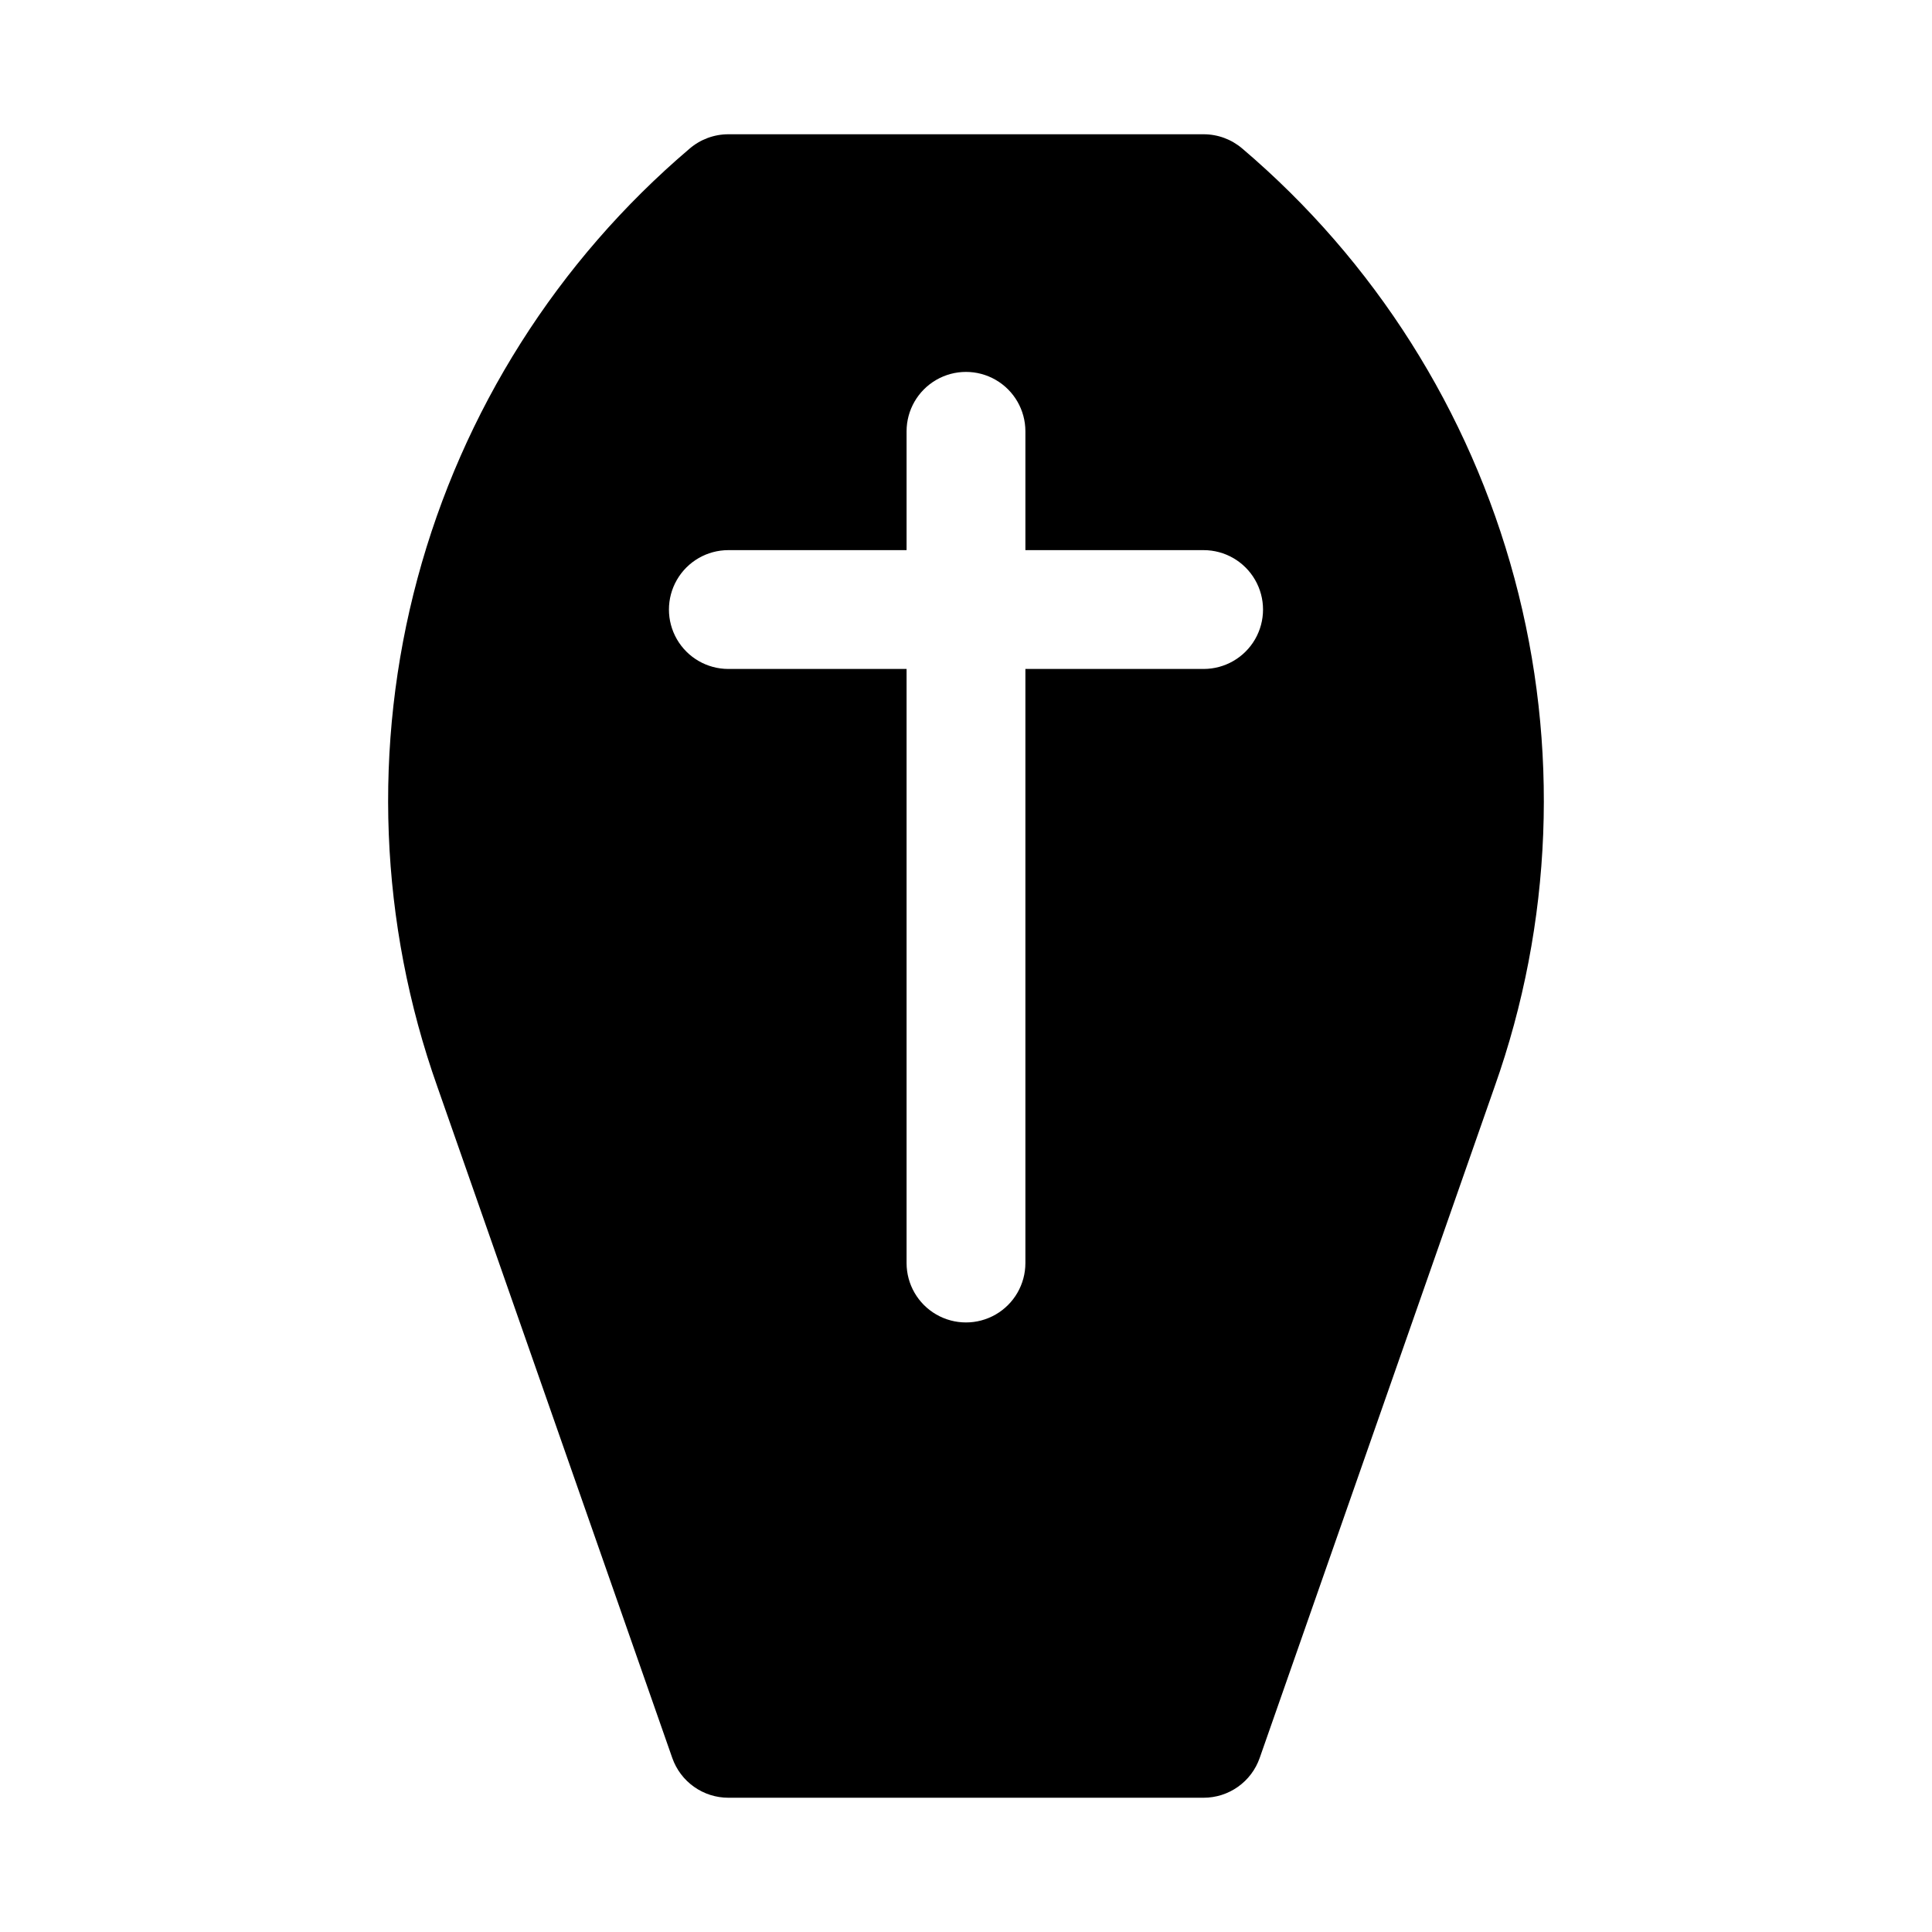
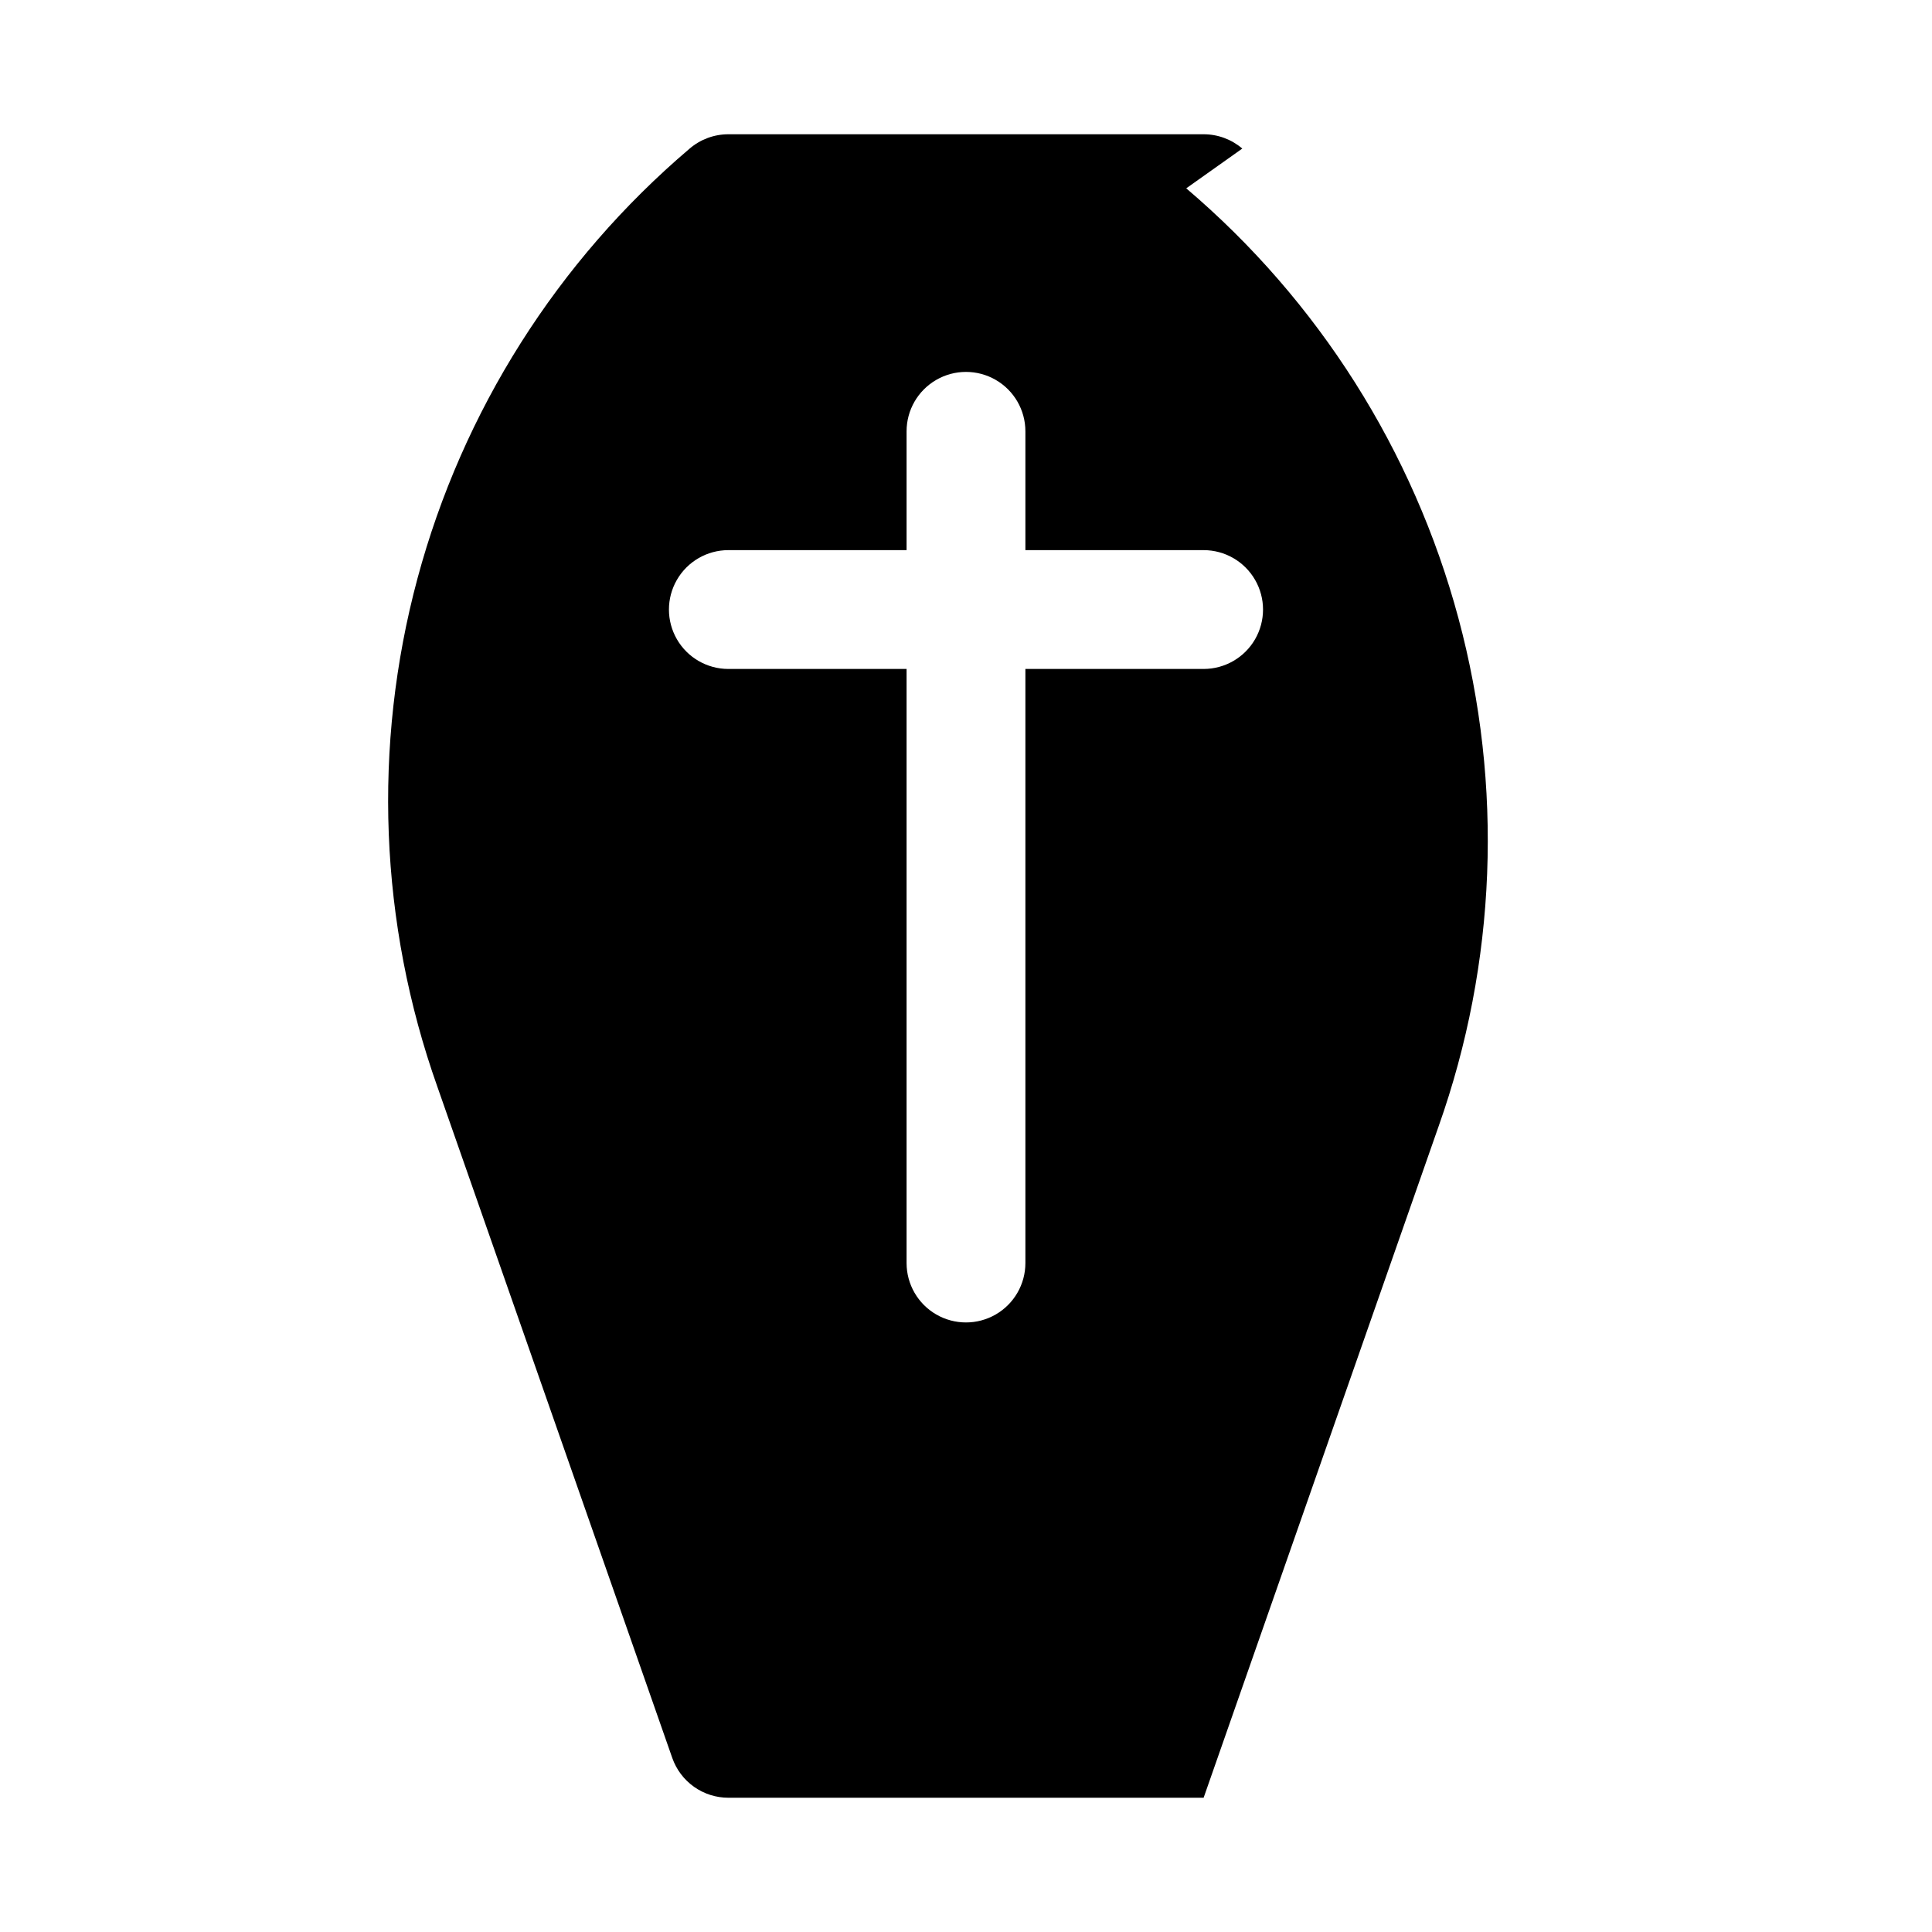
<svg xmlns="http://www.w3.org/2000/svg" fill="#000000" width="800px" height="800px" version="1.1" viewBox="144 144 512 512">
-   <path d="m473.22 183.37c-2.856-2.445-6.488-3.789-10.246-3.789h-125.95c-3.762 0-7.394 1.344-10.25 3.789-35.035 29.777-60.191 69.504-72.133 113.91-11.945 44.402-10.105 91.391 5.266 134.72l62.254 177.88c1.082 3.082 3.09 5.75 5.754 7.637 2.66 1.891 5.844 2.902 9.109 2.902h125.95c3.262 0 6.445-1.012 9.105-2.902 2.664-1.887 4.672-4.555 5.75-7.637l62.254-177.88c15.375-43.332 17.211-90.316 5.269-134.72-11.941-44.402-37.098-84.129-72.133-113.91zm-10.246 137.91h-47.234v157.44c0 5.625-3 10.824-7.871 13.633-4.871 2.812-10.875 2.812-15.746 0-4.871-2.809-7.871-8.008-7.871-13.633v-157.44h-47.23c-5.625 0-10.824-3-13.637-7.871s-2.812-10.871 0-15.742c2.812-4.875 8.012-7.875 13.637-7.875h47.23v-31.488c0-5.625 3-10.82 7.871-13.633s10.875-2.812 15.746 0 7.871 8.008 7.871 13.633v31.488h47.234c5.621 0 10.82 3 13.633 7.875 2.812 4.871 2.812 10.871 0 15.742s-8.012 7.871-13.633 7.871z" />
+   <path d="m473.22 183.37c-2.856-2.445-6.488-3.789-10.246-3.789h-125.95c-3.762 0-7.394 1.344-10.25 3.789-35.035 29.777-60.191 69.504-72.133 113.91-11.945 44.402-10.105 91.391 5.266 134.72l62.254 177.88c1.082 3.082 3.09 5.75 5.754 7.637 2.66 1.891 5.844 2.902 9.109 2.902h125.95l62.254-177.88c15.375-43.332 17.211-90.316 5.269-134.72-11.941-44.402-37.098-84.129-72.133-113.91zm-10.246 137.91h-47.234v157.44c0 5.625-3 10.824-7.871 13.633-4.871 2.812-10.875 2.812-15.746 0-4.871-2.809-7.871-8.008-7.871-13.633v-157.44h-47.23c-5.625 0-10.824-3-13.637-7.871s-2.812-10.871 0-15.742c2.812-4.875 8.012-7.875 13.637-7.875h47.23v-31.488c0-5.625 3-10.82 7.871-13.633s10.875-2.812 15.746 0 7.871 8.008 7.871 13.633v31.488h47.234c5.621 0 10.82 3 13.633 7.875 2.812 4.871 2.812 10.871 0 15.742s-8.012 7.871-13.633 7.871z" />
</svg>